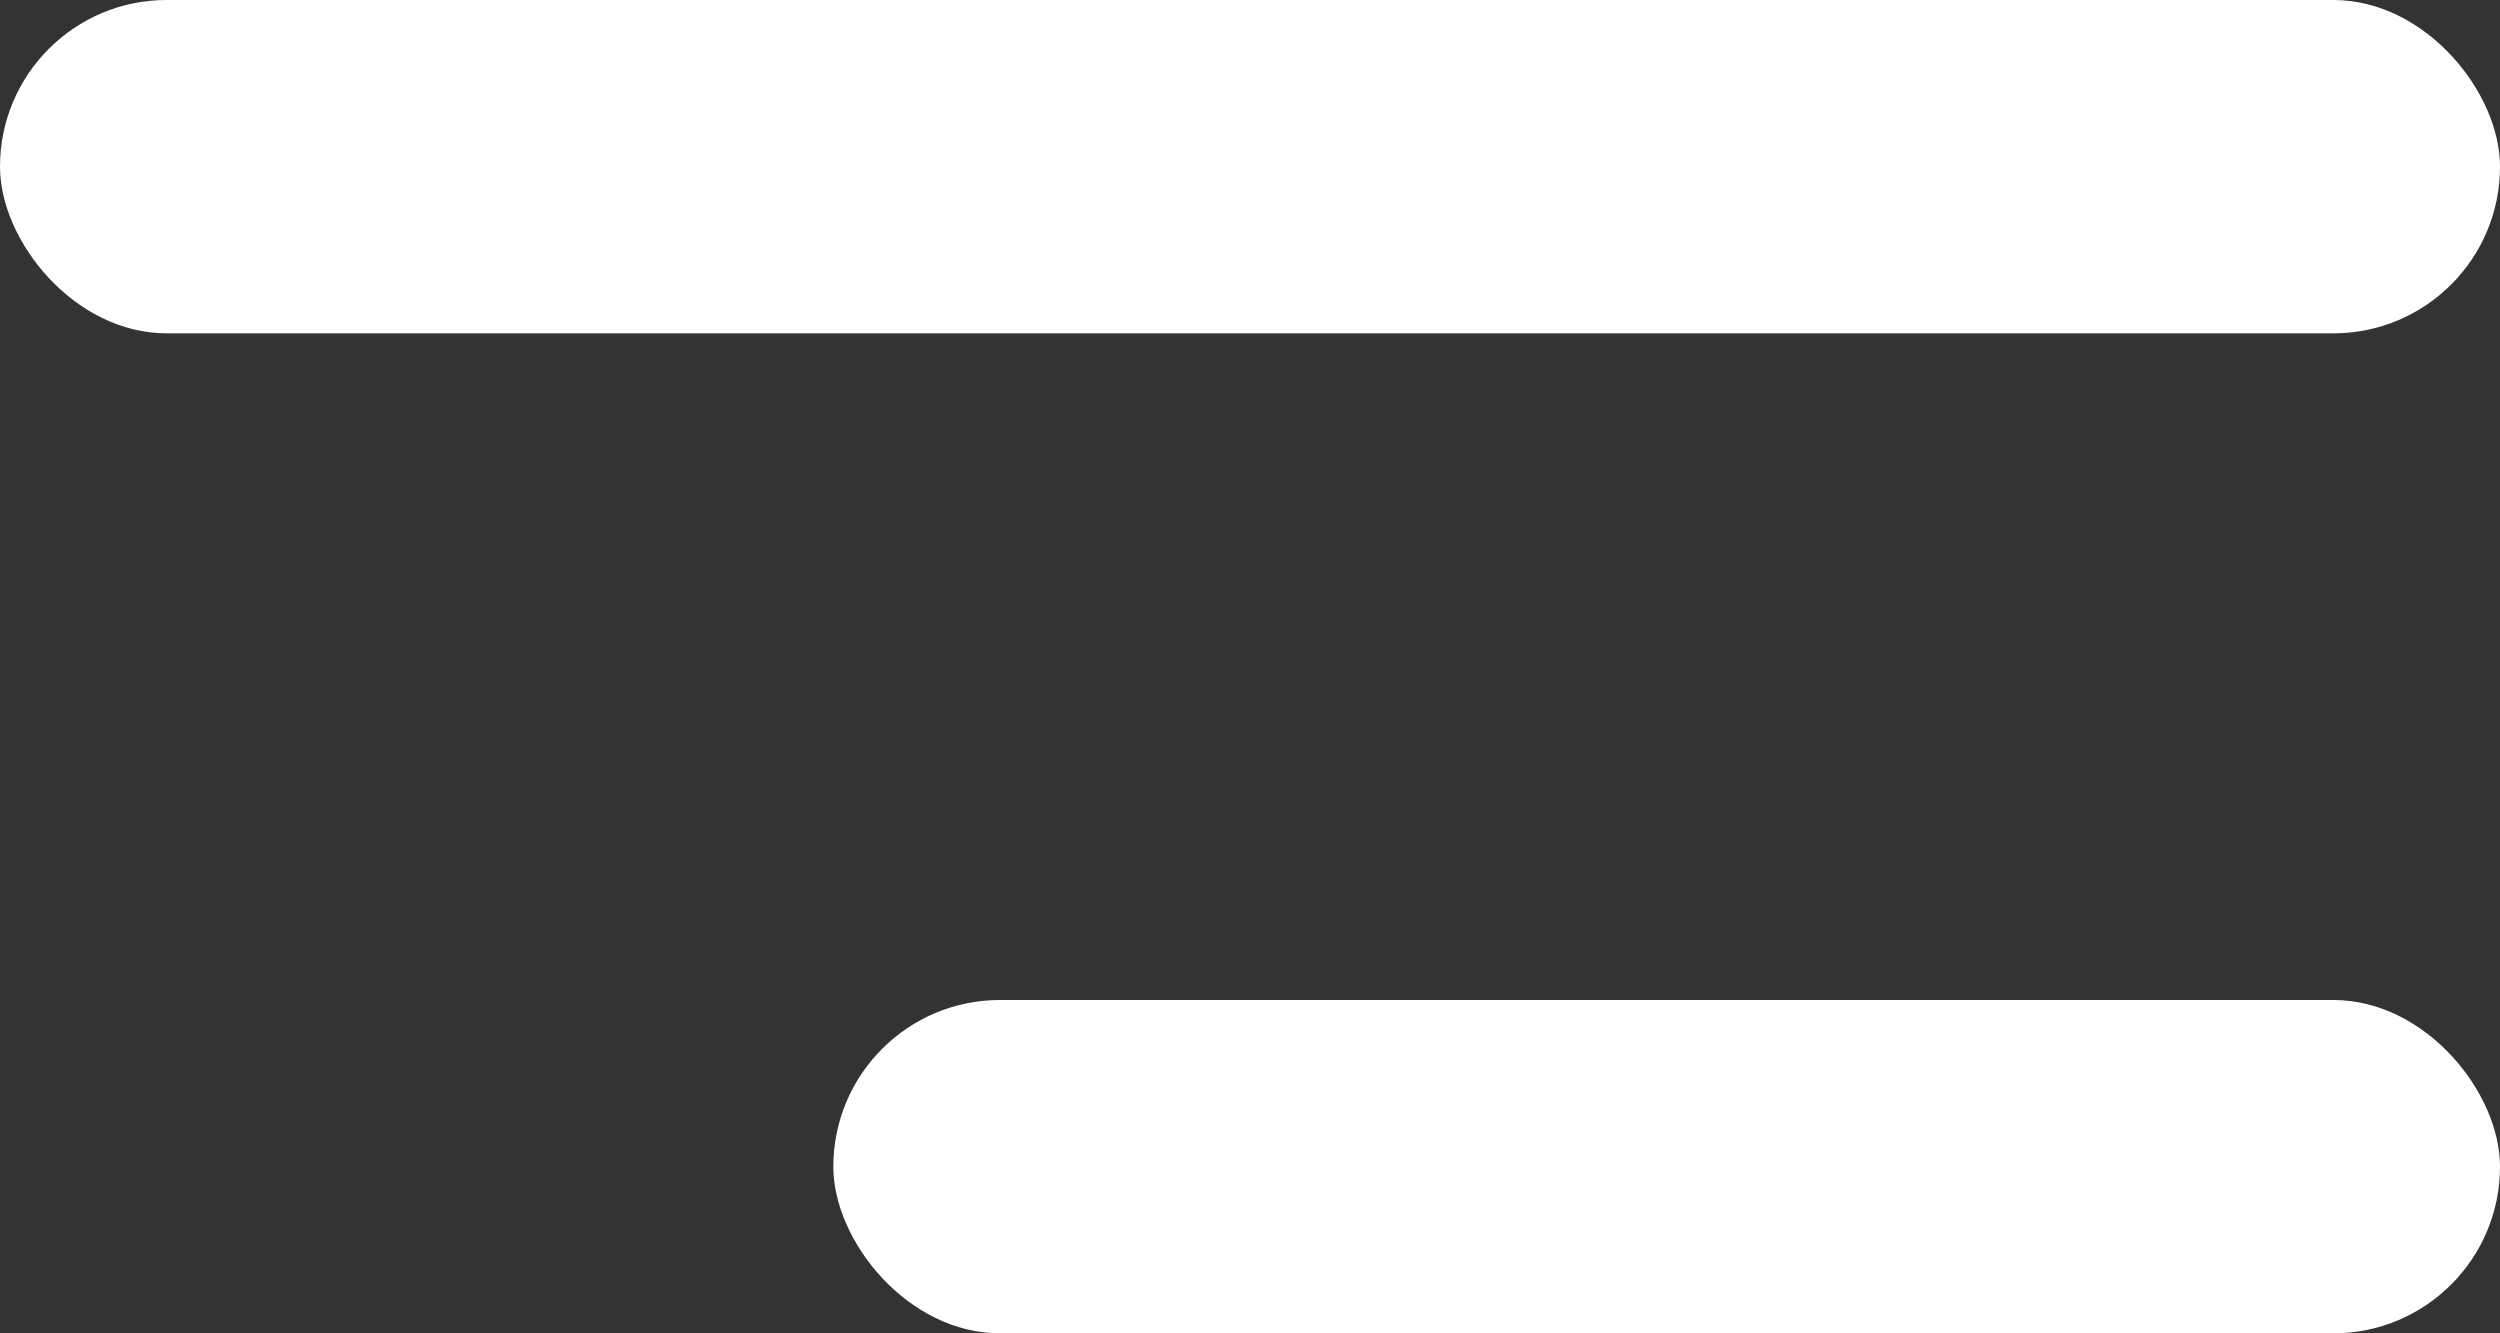
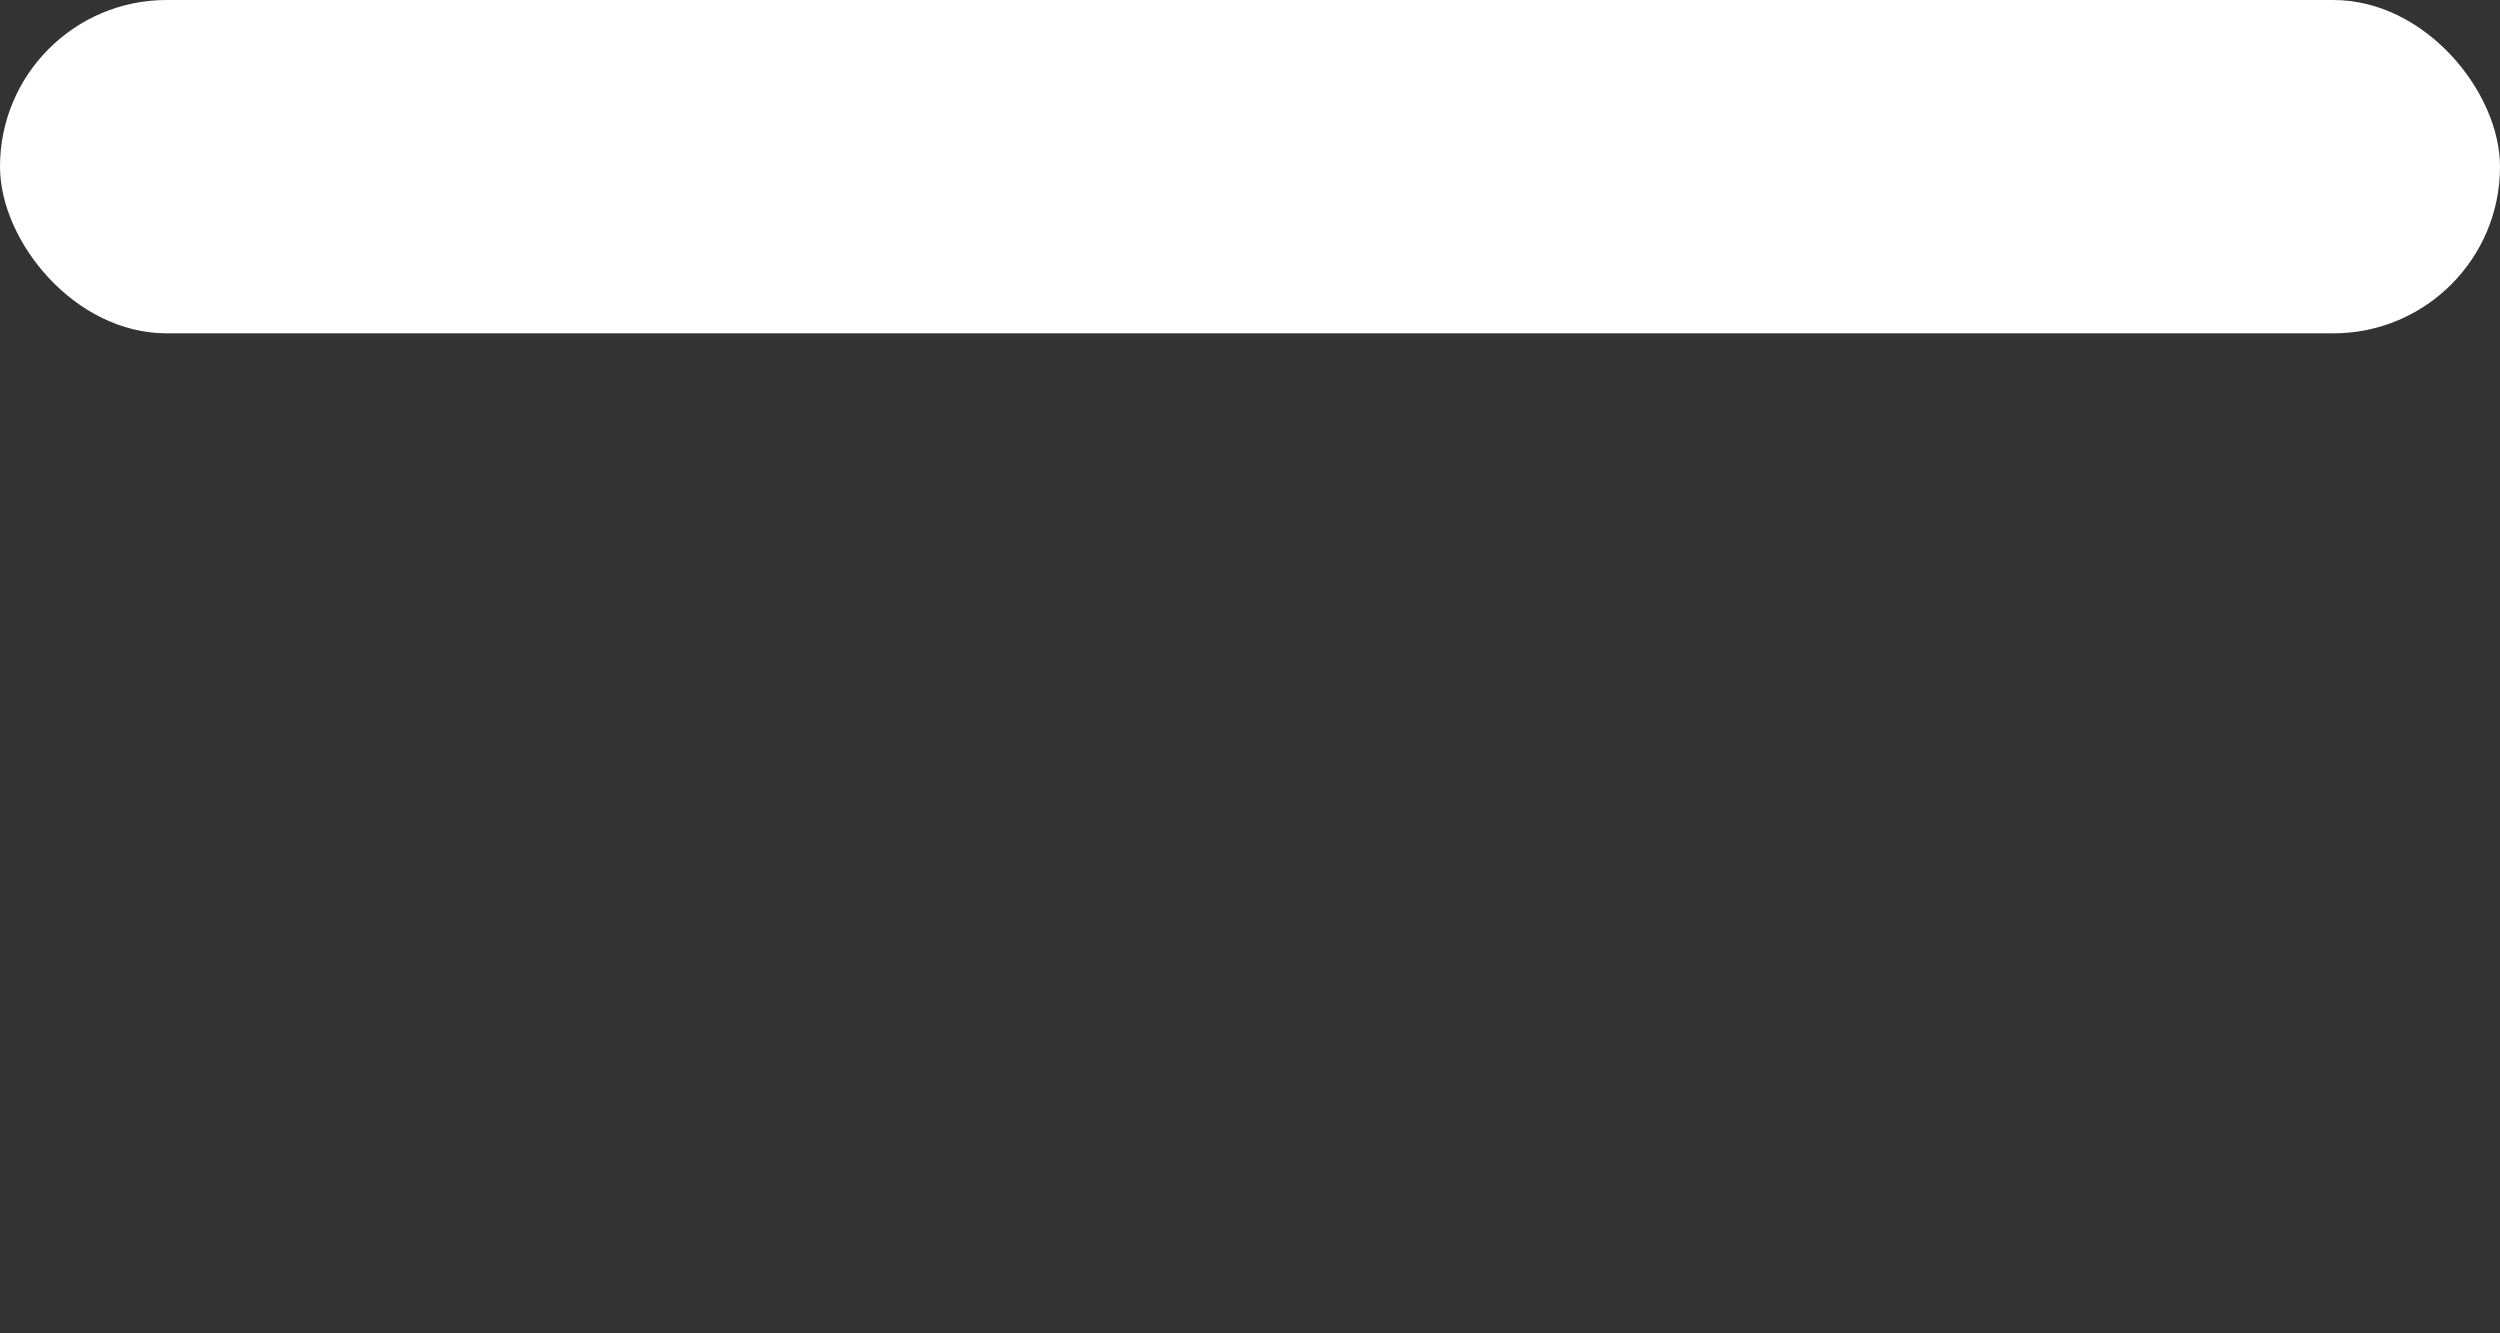
<svg xmlns="http://www.w3.org/2000/svg" width="30" height="16" viewBox="0 0 30 16" fill="none">
  <rect x="0" y="0" width="30" height="16" fill="#333333" stroke="none" />
  <rect width="30" height="4" rx="2" fill="white" />
-   <rect x="10" y="12" width="20" height="4" rx="2" fill="white" />
</svg>